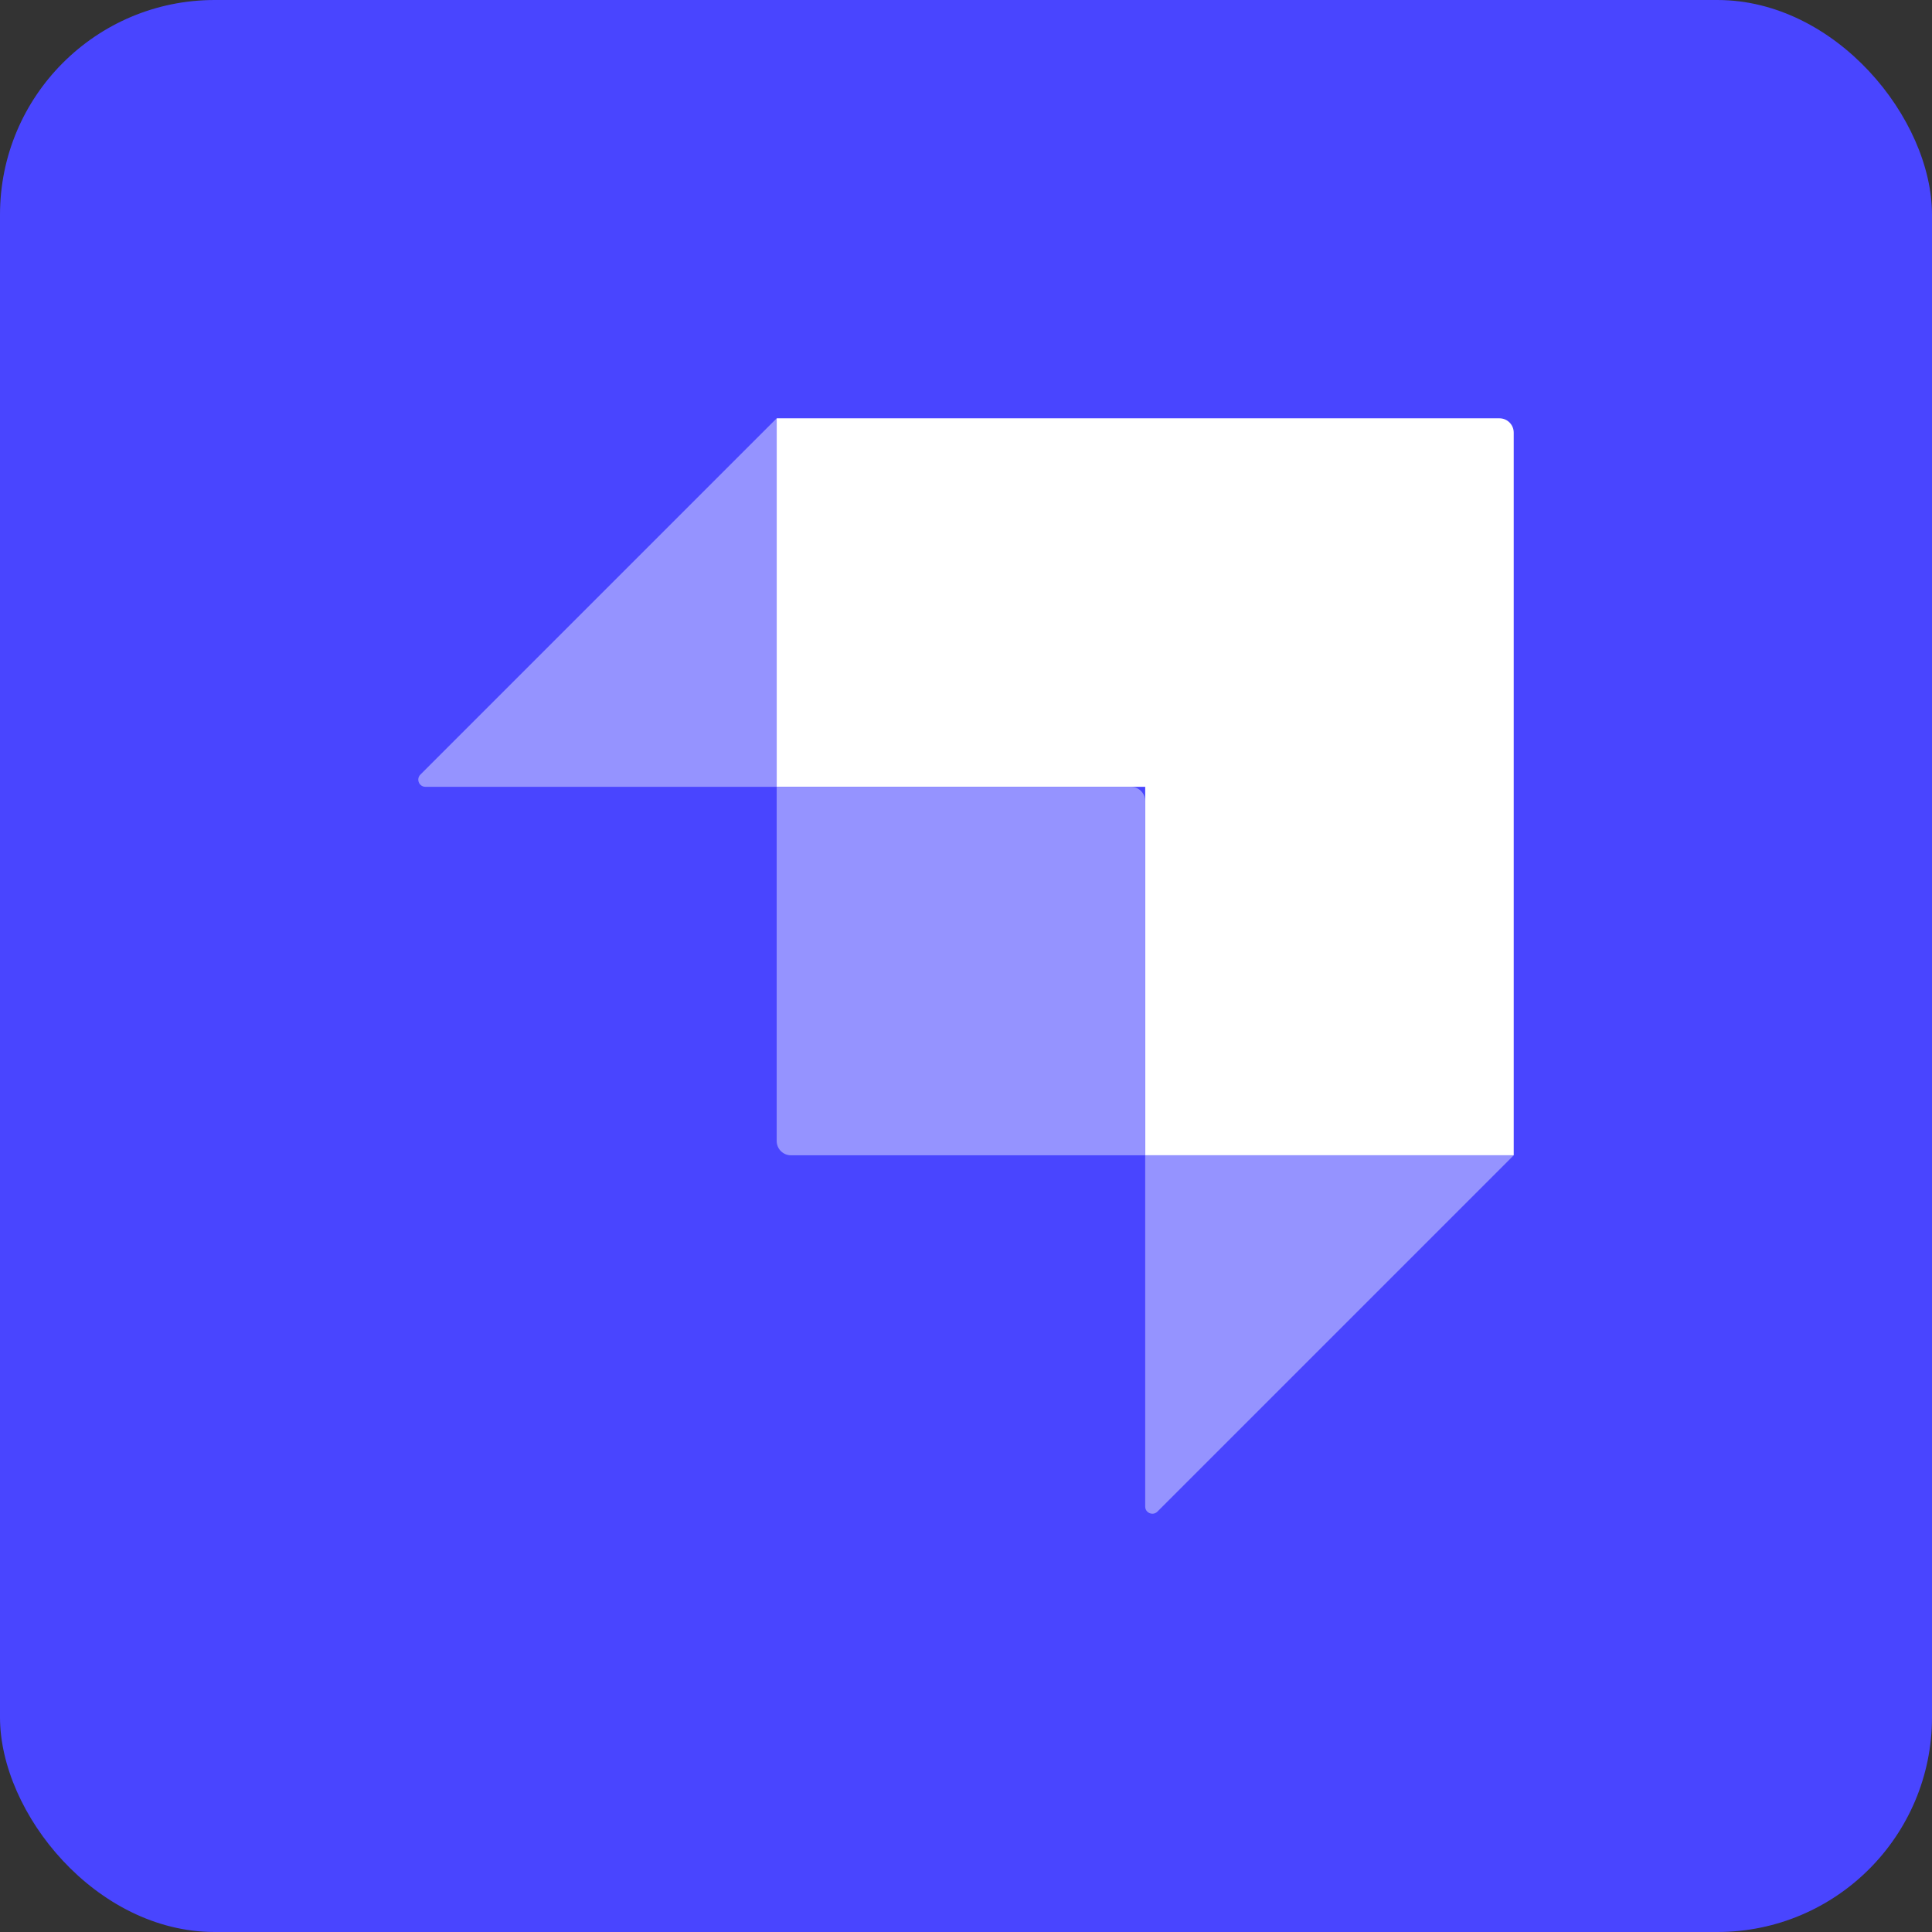
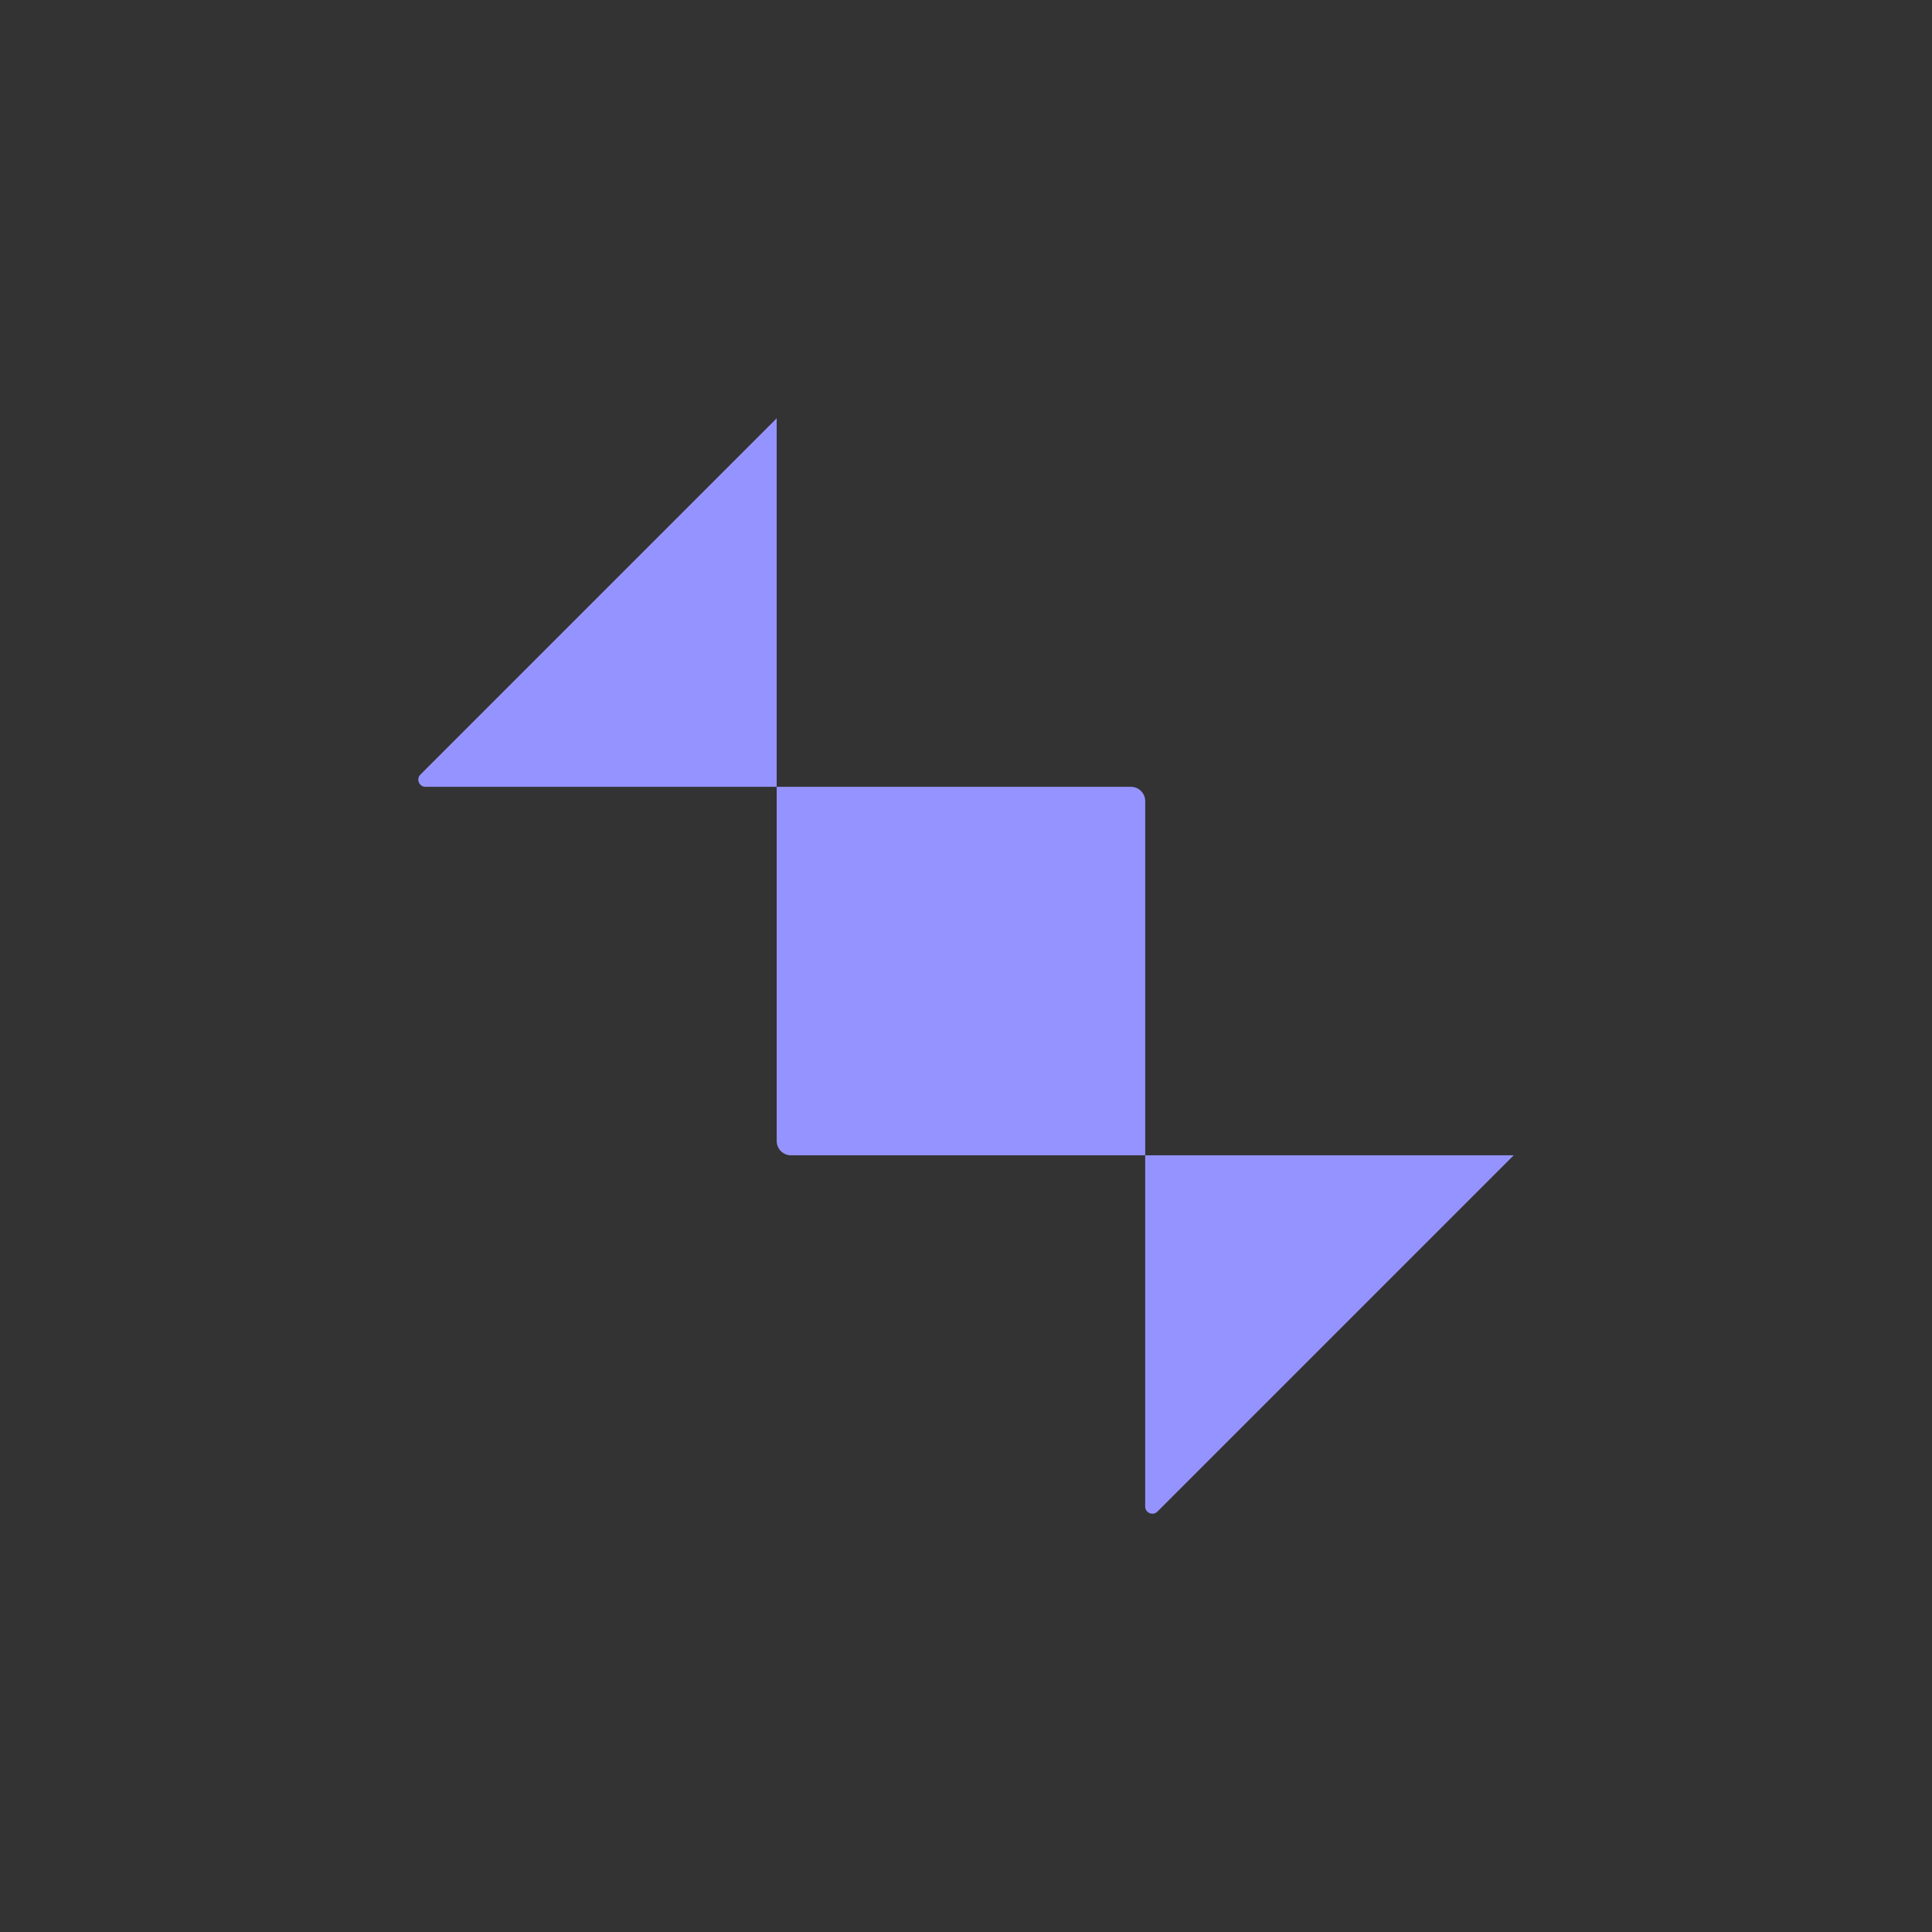
<svg xmlns="http://www.w3.org/2000/svg" width="72" height="72" viewBox="0 0 72 72" fill="none">
  <rect x="0" y="0" width="72" height="72" fill="#333333" stroke="none" />
-   <rect width="72" height="72" rx="8" fill="#4945FF" />
-   <path fill-rule="evenodd" clip-rule="evenodd" d="M55.879 15.589H28.945V29.322H42.679V43.055H56.412V16.122C56.412 15.828 56.173 15.589 55.879 15.589Z" fill="white" />
  <path d="M28.945 29.322H42.145C42.44 29.322 42.679 29.561 42.679 29.855V43.055H29.478C29.184 43.055 28.945 42.816 28.945 42.522V29.322Z" fill="#9593FF" />
  <path d="M42.678 43.055H56.412L43.134 56.333C42.966 56.501 42.678 56.382 42.678 56.145V43.055Z" fill="#9593FF" />
-   <path d="M28.945 29.322H15.855C15.618 29.322 15.499 29.035 15.667 28.867L28.945 15.589V29.322Z" fill="#9593FF" />
+   <path d="M28.945 29.322H15.855C15.618 29.322 15.499 29.035 15.667 28.867L28.945 15.589V29.322" fill="#9593FF" />
</svg>